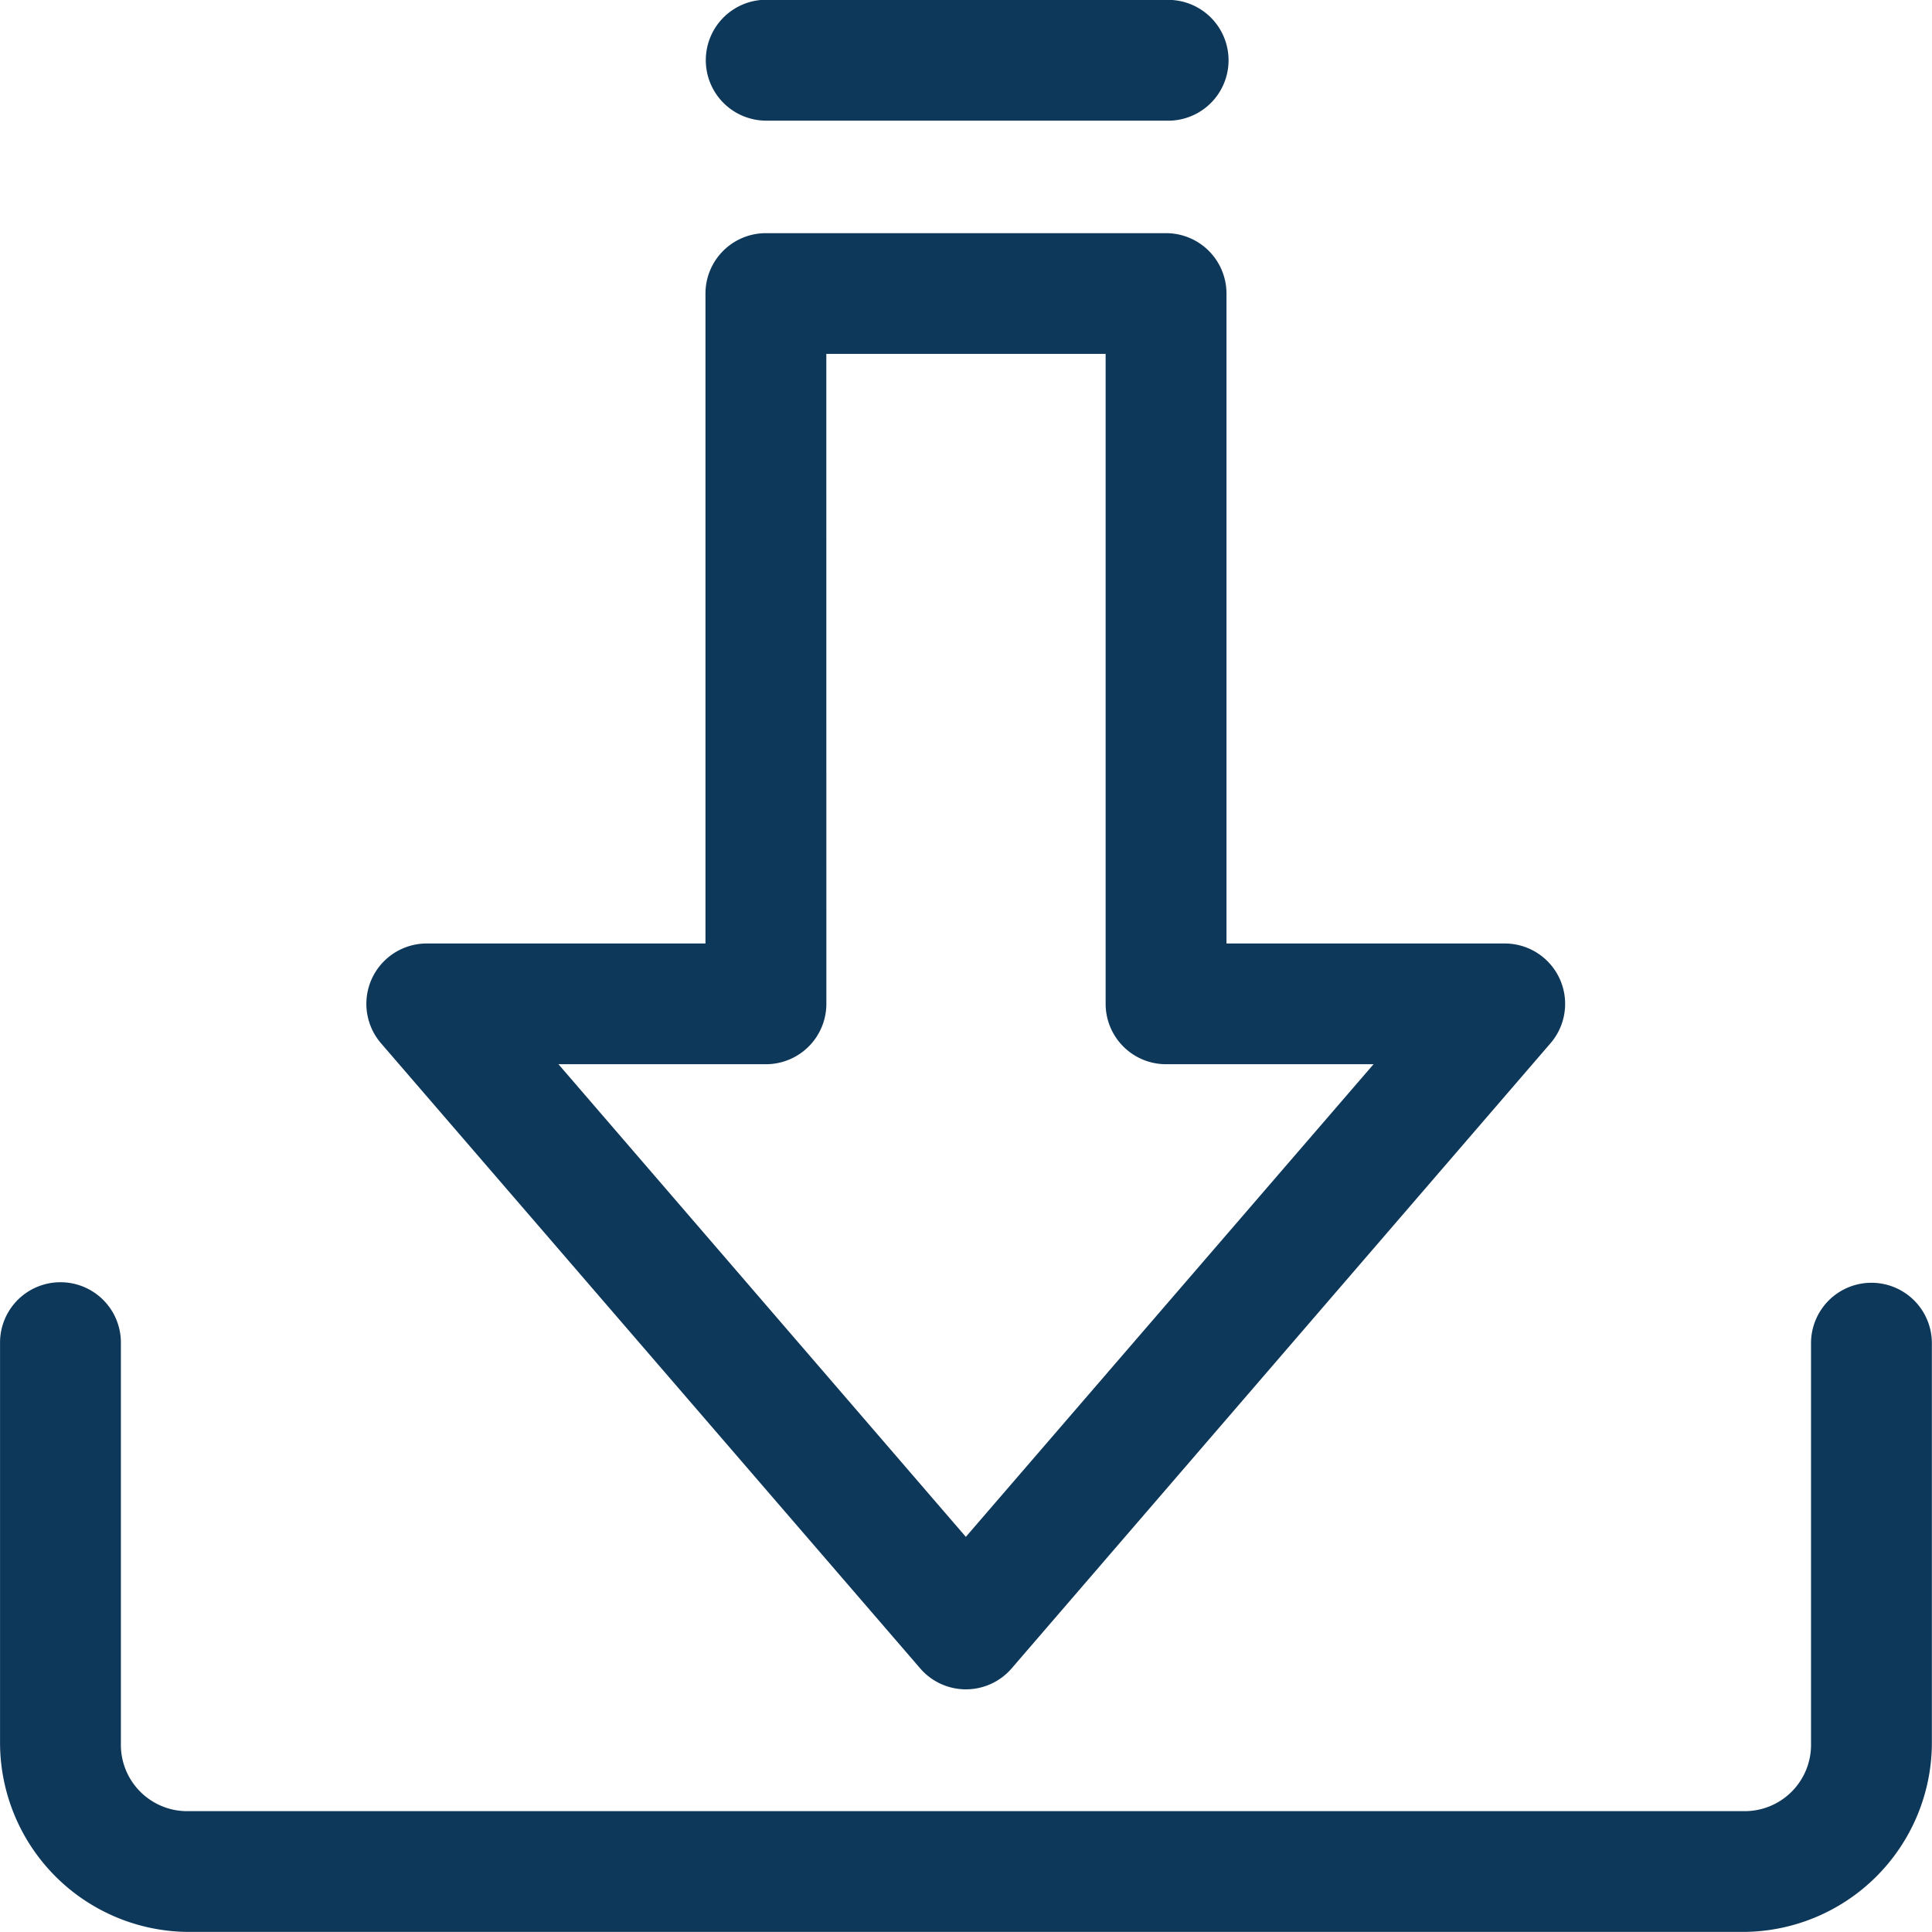
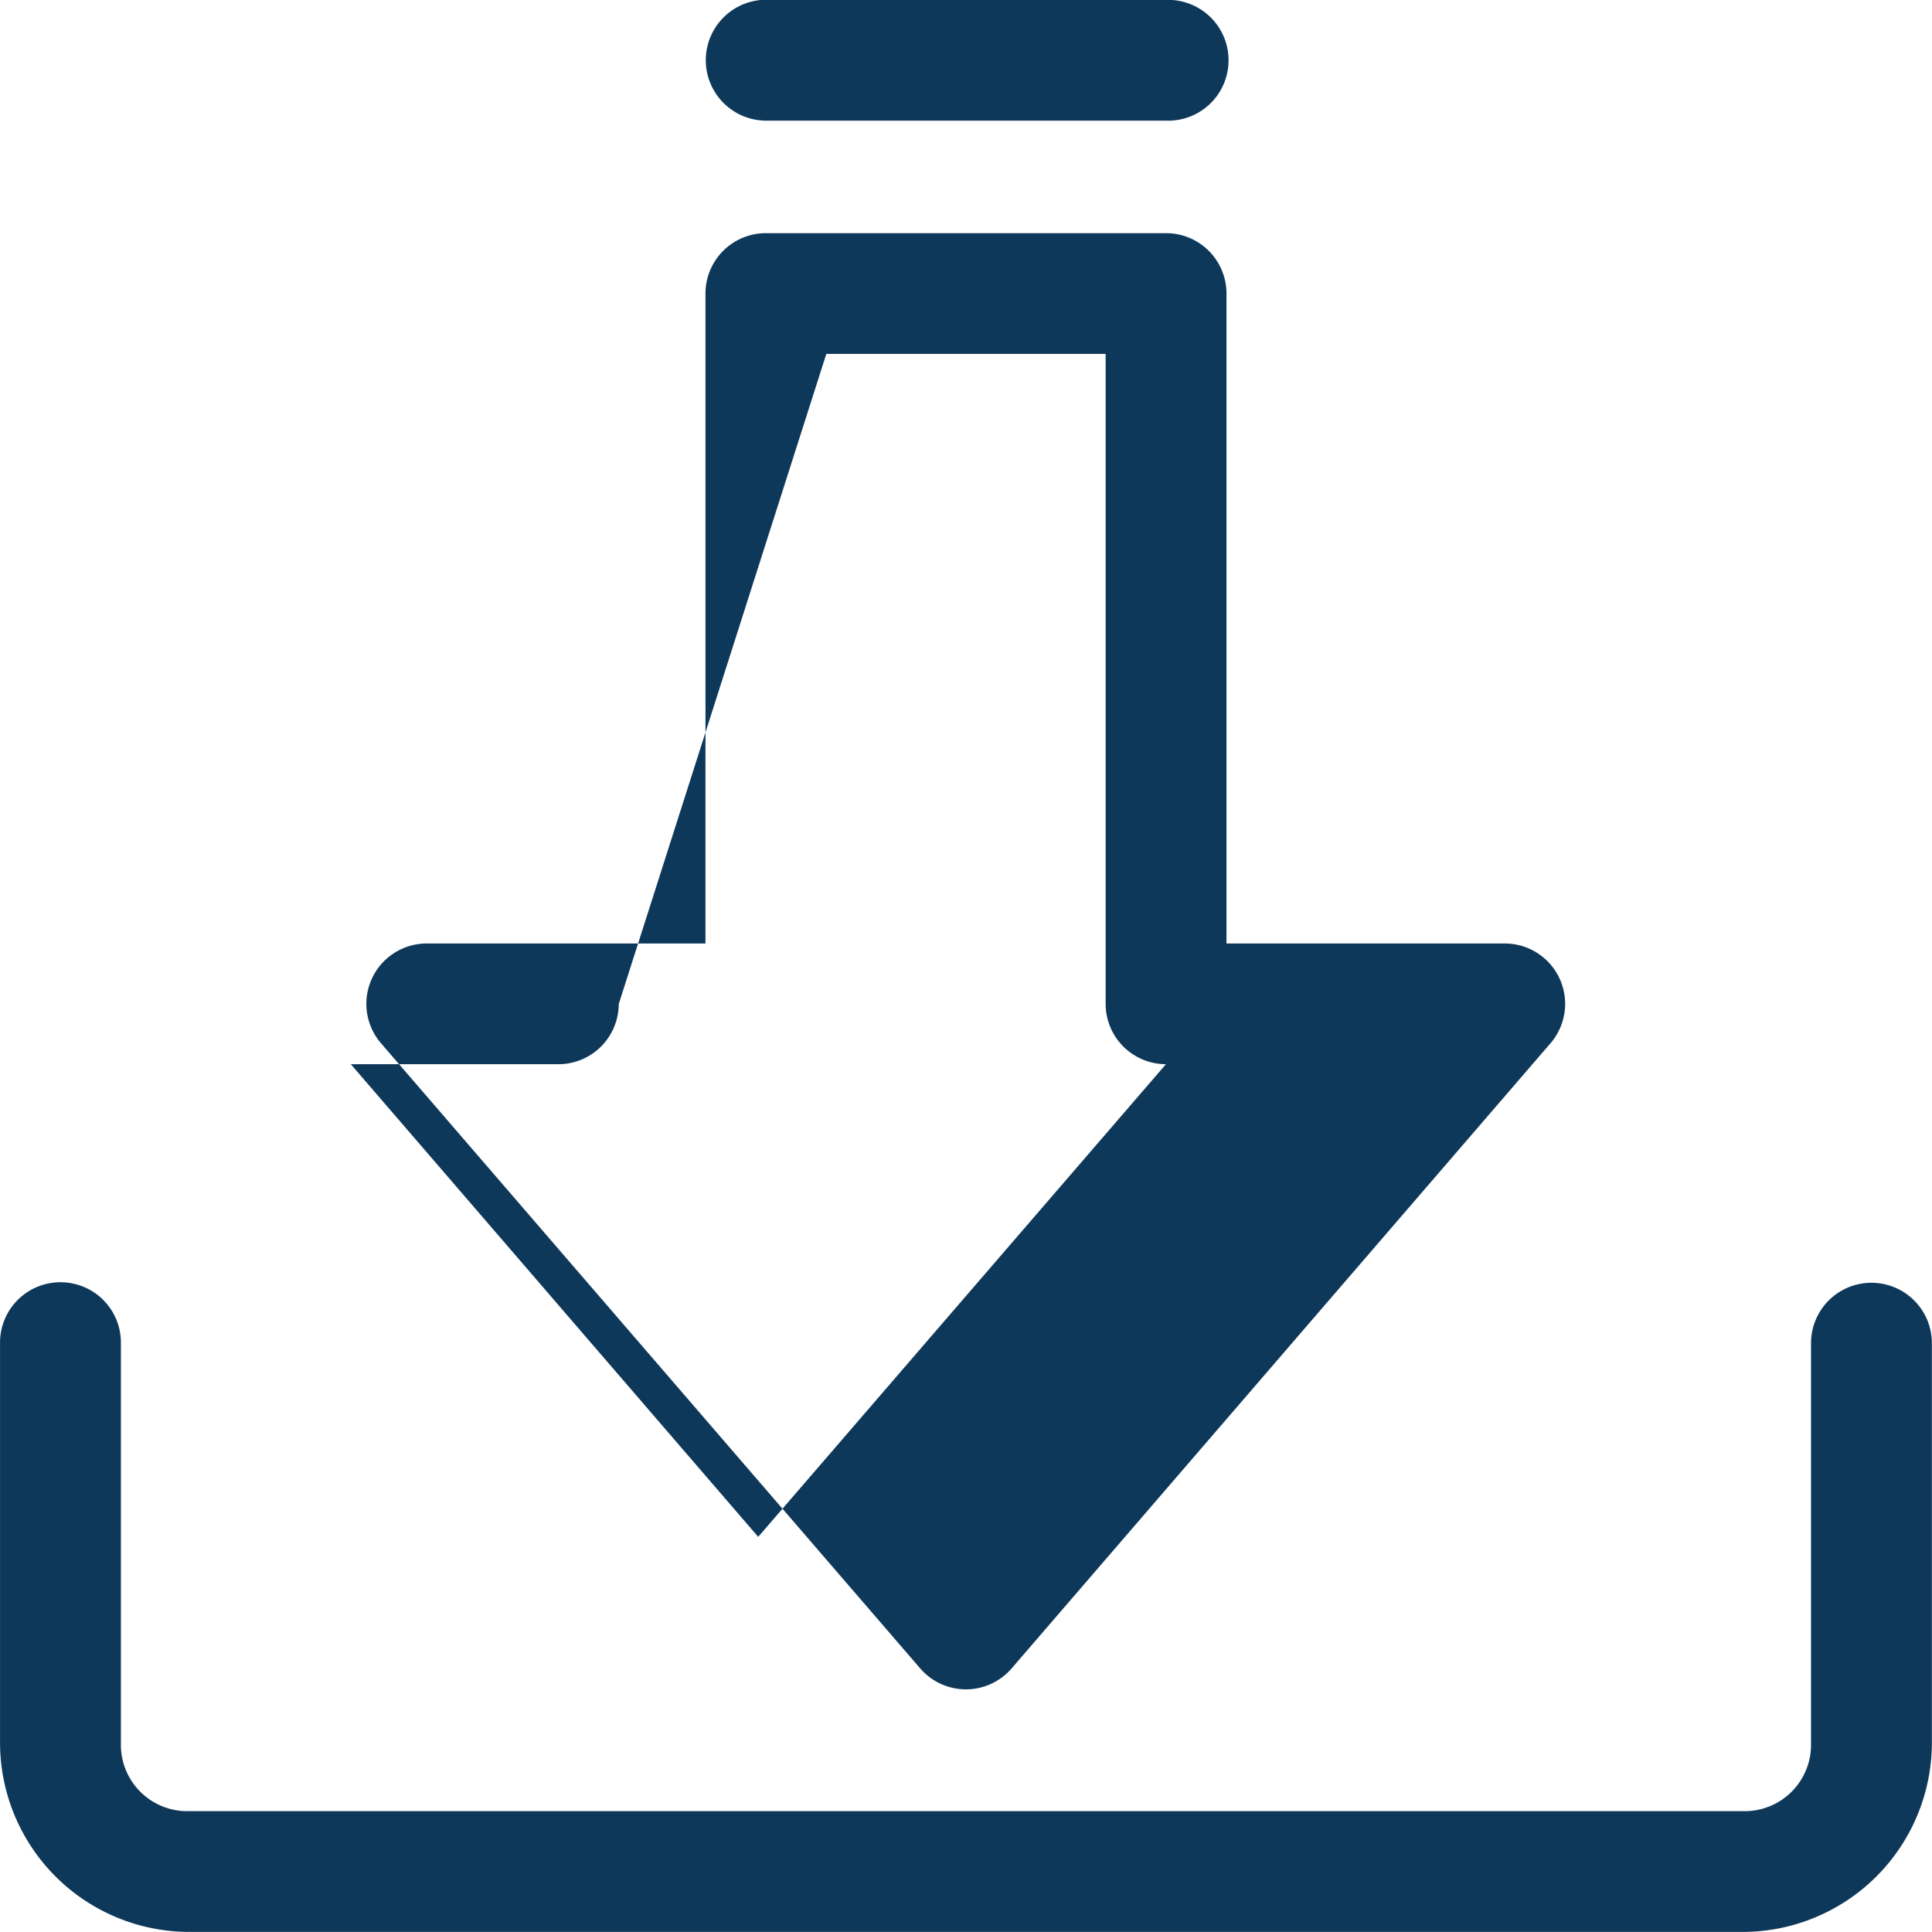
<svg xmlns="http://www.w3.org/2000/svg" width="46.6" height="46.599" viewBox="0 0 46.6 46.599">
-   <path id="noun-install-3266126" d="M88.314-.008A1.458,1.458,0,0,0,88.453,2.9h9.653a1.457,1.457,0,1,0,0-2.912H88.453q-.07,0-.139,0Zm.139,5.622A1.457,1.457,0,0,0,87,7.076V22.747H80.282a1.456,1.456,0,0,0-1.106,2.409L92.182,40.235h0a1.456,1.456,0,0,0,2.2,0L107.38,25.156a1.456,1.456,0,0,0-1.095-2.409H99.567V7.076a1.457,1.457,0,0,0-1.462-1.462Zm1.462,2.912h6.737V24.209a1.457,1.457,0,0,0,1.454,1.45h5.008l-9.834,11.4-9.826-11.4h5a1.457,1.457,0,0,0,1.462-1.45Zm-18.5,22.392a1.456,1.456,0,0,0-1.43,1.47v9.652a4.568,4.568,0,0,0,4.548,4.548h37.5a4.568,4.568,0,0,0,4.548-4.548V32.388a1.457,1.457,0,1,0-2.915,0V42.04a1.6,1.6,0,0,1-1.632,1.635h-37.5A1.6,1.6,0,0,1,72.9,42.041V32.388a1.456,1.456,0,0,0-1.484-1.47Z" transform="translate(-69.984 0.01)" fill="#0e385a" />
+   <path id="noun-install-3266126" d="M88.314-.008A1.458,1.458,0,0,0,88.453,2.9h9.653a1.457,1.457,0,1,0,0-2.912H88.453q-.07,0-.139,0Zm.139,5.622A1.457,1.457,0,0,0,87,7.076V22.747H80.282a1.456,1.456,0,0,0-1.106,2.409L92.182,40.235h0a1.456,1.456,0,0,0,2.2,0L107.38,25.156a1.456,1.456,0,0,0-1.095-2.409H99.567V7.076a1.457,1.457,0,0,0-1.462-1.462Zm1.462,2.912h6.737V24.209a1.457,1.457,0,0,0,1.454,1.45l-9.834,11.4-9.826-11.4h5a1.457,1.457,0,0,0,1.462-1.45Zm-18.5,22.392a1.456,1.456,0,0,0-1.43,1.47v9.652a4.568,4.568,0,0,0,4.548,4.548h37.5a4.568,4.568,0,0,0,4.548-4.548V32.388a1.457,1.457,0,1,0-2.915,0V42.04a1.6,1.6,0,0,1-1.632,1.635h-37.5A1.6,1.6,0,0,1,72.9,42.041V32.388a1.456,1.456,0,0,0-1.484-1.47Z" transform="translate(-69.984 0.01)" fill="#0e385a" />
</svg>